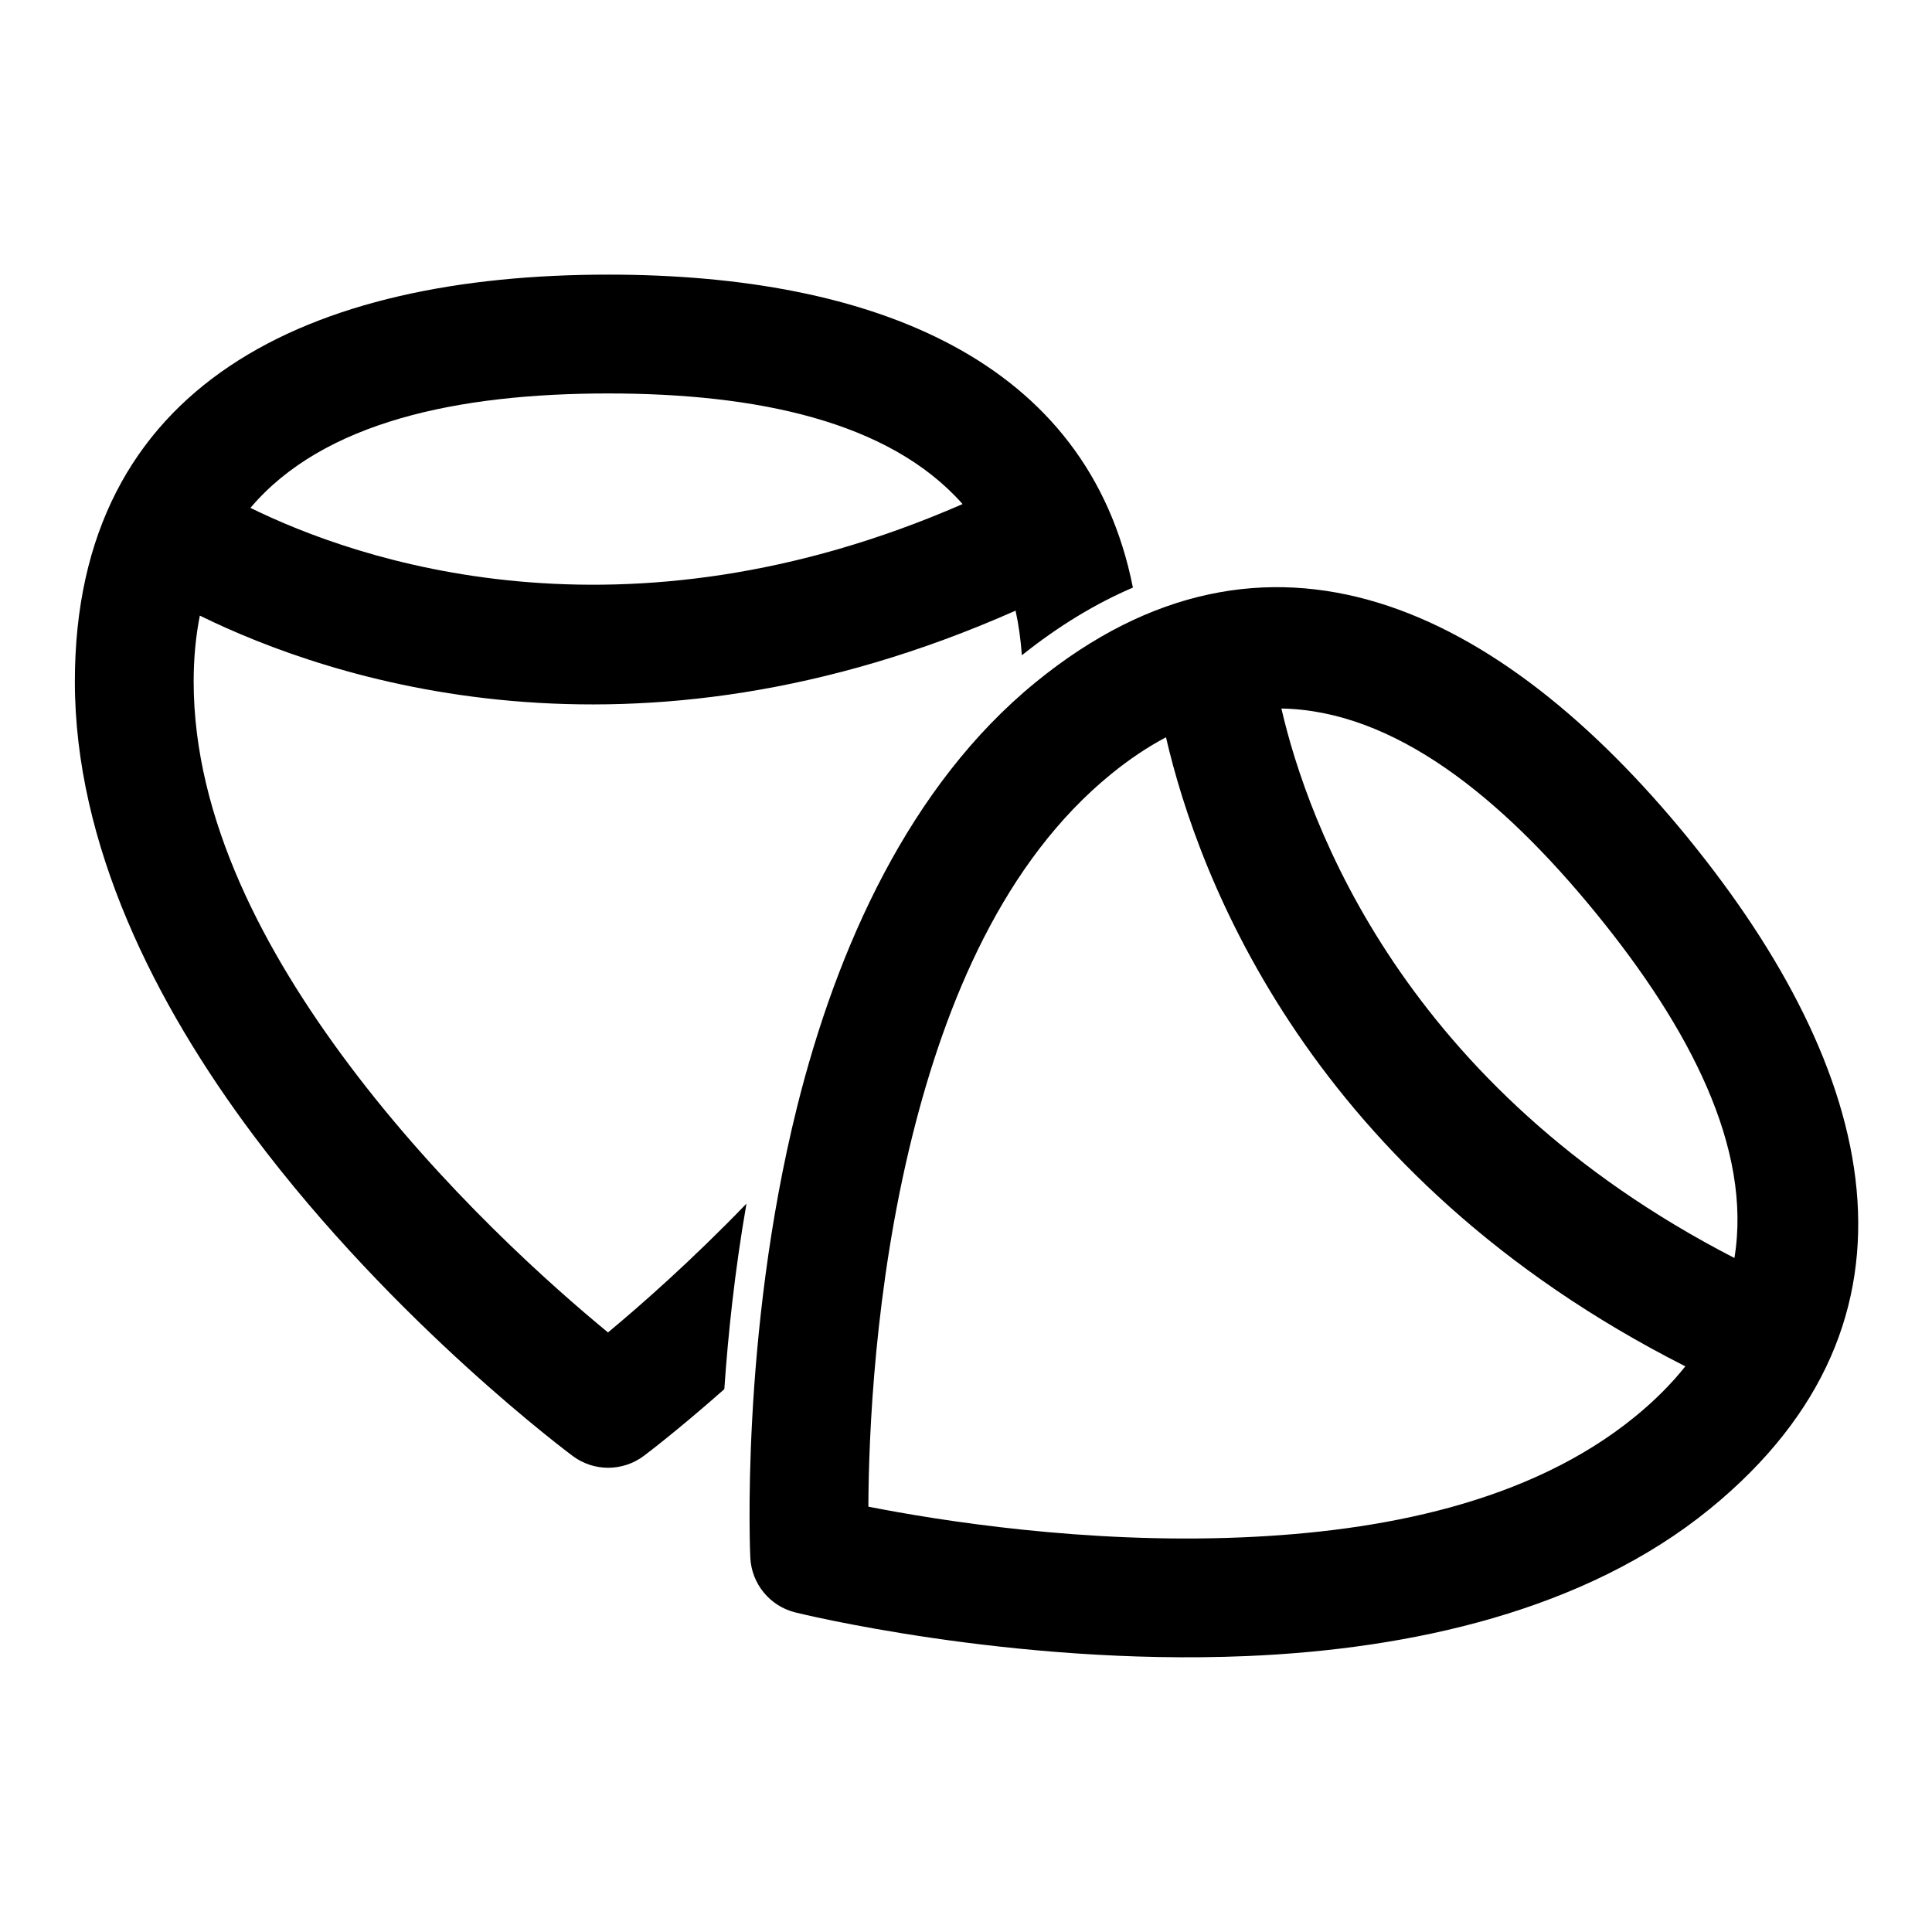
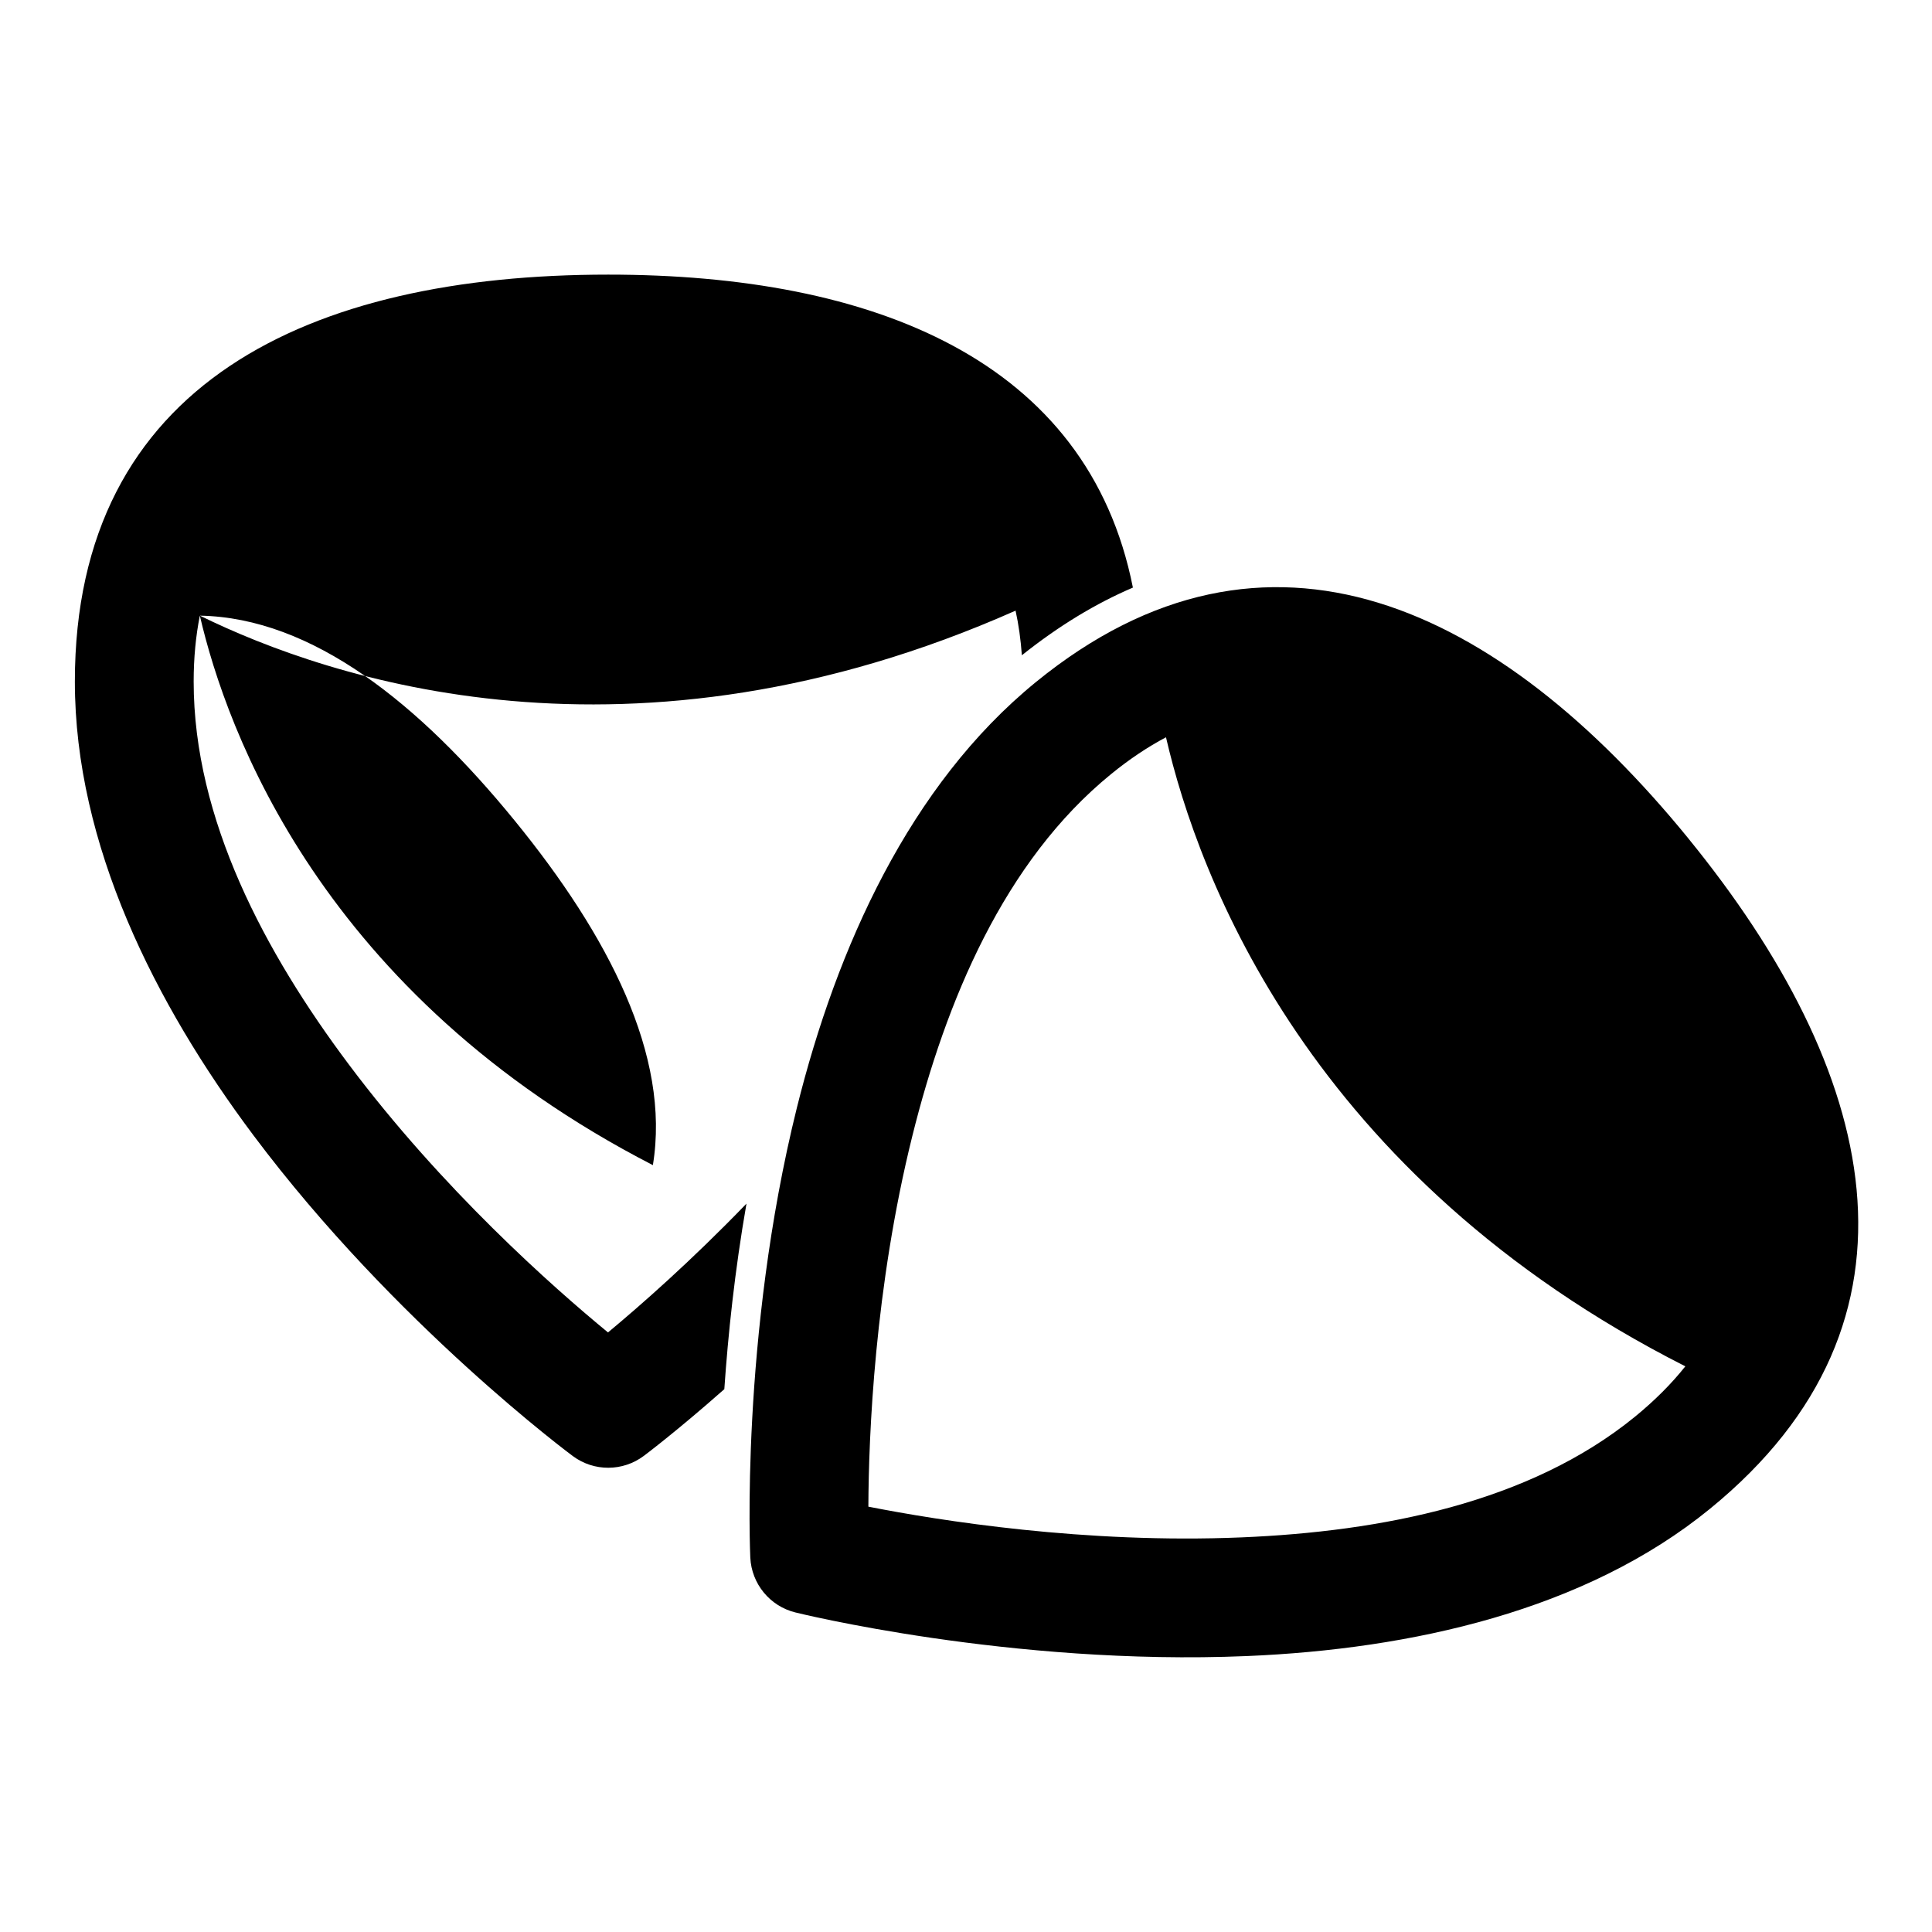
<svg xmlns="http://www.w3.org/2000/svg" fill="#000000" width="800px" height="800px" version="1.1" viewBox="144 144 512 512">
-   <path d="m591.41 366.16c-50.02-61.324-111.59-91.395-172.92-41.375-33.457 27.285-52.758 70.422-63.293 112.71-15.129 60.867-12.359 119.28-12.359 119.28 0.332 6.941 5.18 12.863 11.918 14.531 0 0 56.93 14.199 119.62 11.57 43.594-1.828 89.664-12.012 122.77-39.016 61.324-50.004 44.258-116.38-5.746-177.7zm-138.42-26.766c-4.848 2.566-9.715 5.809-14.594 9.793-28.324 23.098-43.723 60.109-52.633 95.914-9.98 40.164-11.555 79.176-11.637 98.18 18.719 3.684 57.465 9.887 98.938 8.141 36.871-1.543 76.184-9.117 104.2-31.961 5.273-4.312 9.715-8.77 13.367-13.367-99.52-50.445-129.04-129.56-137.63-166.7zm-256.03-32.242c-1.07 5.367-1.637 11.195-1.637 17.477 0 36.543 18.957 71.887 41.078 101.41 24.812 33.125 54.035 58.992 68.723 71.07 8.551-7.102 22.027-18.926 36.699-34.133-3.117 17.855-4.879 34.746-5.871 49.168-12.754 11.273-21.332 17.68-21.332 17.68-5.574 4.172-13.211 4.203-18.797 0.062 0 0-47.027-34.777-84.625-84.969-26.121-34.875-47.359-77.098-47.359-120.29 0-79.129 62.219-107.85 141.35-107.85 70.188 0 127.09 22.609 139.04 82.941-9.793 4.188-19.617 10.109-29.426 17.934-0.301-4.172-0.852-8.109-1.668-11.824-101.99 45.234-181.95 18.121-216.16 1.324zm286.62 24.609c7.07 30.512 32.387 100.5 120.06 145.62 4.754-29-11.84-60.914-36.637-91.316-25.176-30.875-53.562-53.781-83.426-54.301zm-84.484-54.176c-19.461-22.012-54.68-29.316-93.914-29.316-39.832 0-75.539 7.527-94.812 30.324 28.117 13.824 98.352 38.43 188.72-1.008z" fill-rule="evenodd" />
+   <path d="m591.41 366.16c-50.02-61.324-111.59-91.395-172.92-41.375-33.457 27.285-52.758 70.422-63.293 112.71-15.129 60.867-12.359 119.28-12.359 119.28 0.332 6.941 5.18 12.863 11.918 14.531 0 0 56.93 14.199 119.62 11.57 43.594-1.828 89.664-12.012 122.77-39.016 61.324-50.004 44.258-116.38-5.746-177.7zm-138.42-26.766c-4.848 2.566-9.715 5.809-14.594 9.793-28.324 23.098-43.723 60.109-52.633 95.914-9.98 40.164-11.555 79.176-11.637 98.18 18.719 3.684 57.465 9.887 98.938 8.141 36.871-1.543 76.184-9.117 104.2-31.961 5.273-4.312 9.715-8.77 13.367-13.367-99.52-50.445-129.04-129.56-137.63-166.7zm-256.03-32.242c-1.07 5.367-1.637 11.195-1.637 17.477 0 36.543 18.957 71.887 41.078 101.41 24.812 33.125 54.035 58.992 68.723 71.07 8.551-7.102 22.027-18.926 36.699-34.133-3.117 17.855-4.879 34.746-5.871 49.168-12.754 11.273-21.332 17.68-21.332 17.68-5.574 4.172-13.211 4.203-18.797 0.062 0 0-47.027-34.777-84.625-84.969-26.121-34.875-47.359-77.098-47.359-120.29 0-79.129 62.219-107.85 141.35-107.85 70.188 0 127.09 22.609 139.04 82.941-9.793 4.188-19.617 10.109-29.426 17.934-0.301-4.172-0.852-8.109-1.668-11.824-101.99 45.234-181.95 18.121-216.16 1.324zc7.07 30.512 32.387 100.5 120.06 145.62 4.754-29-11.84-60.914-36.637-91.316-25.176-30.875-53.562-53.781-83.426-54.301zm-84.484-54.176c-19.461-22.012-54.68-29.316-93.914-29.316-39.832 0-75.539 7.527-94.812 30.324 28.117 13.824 98.352 38.43 188.72-1.008z" fill-rule="evenodd" />
</svg>